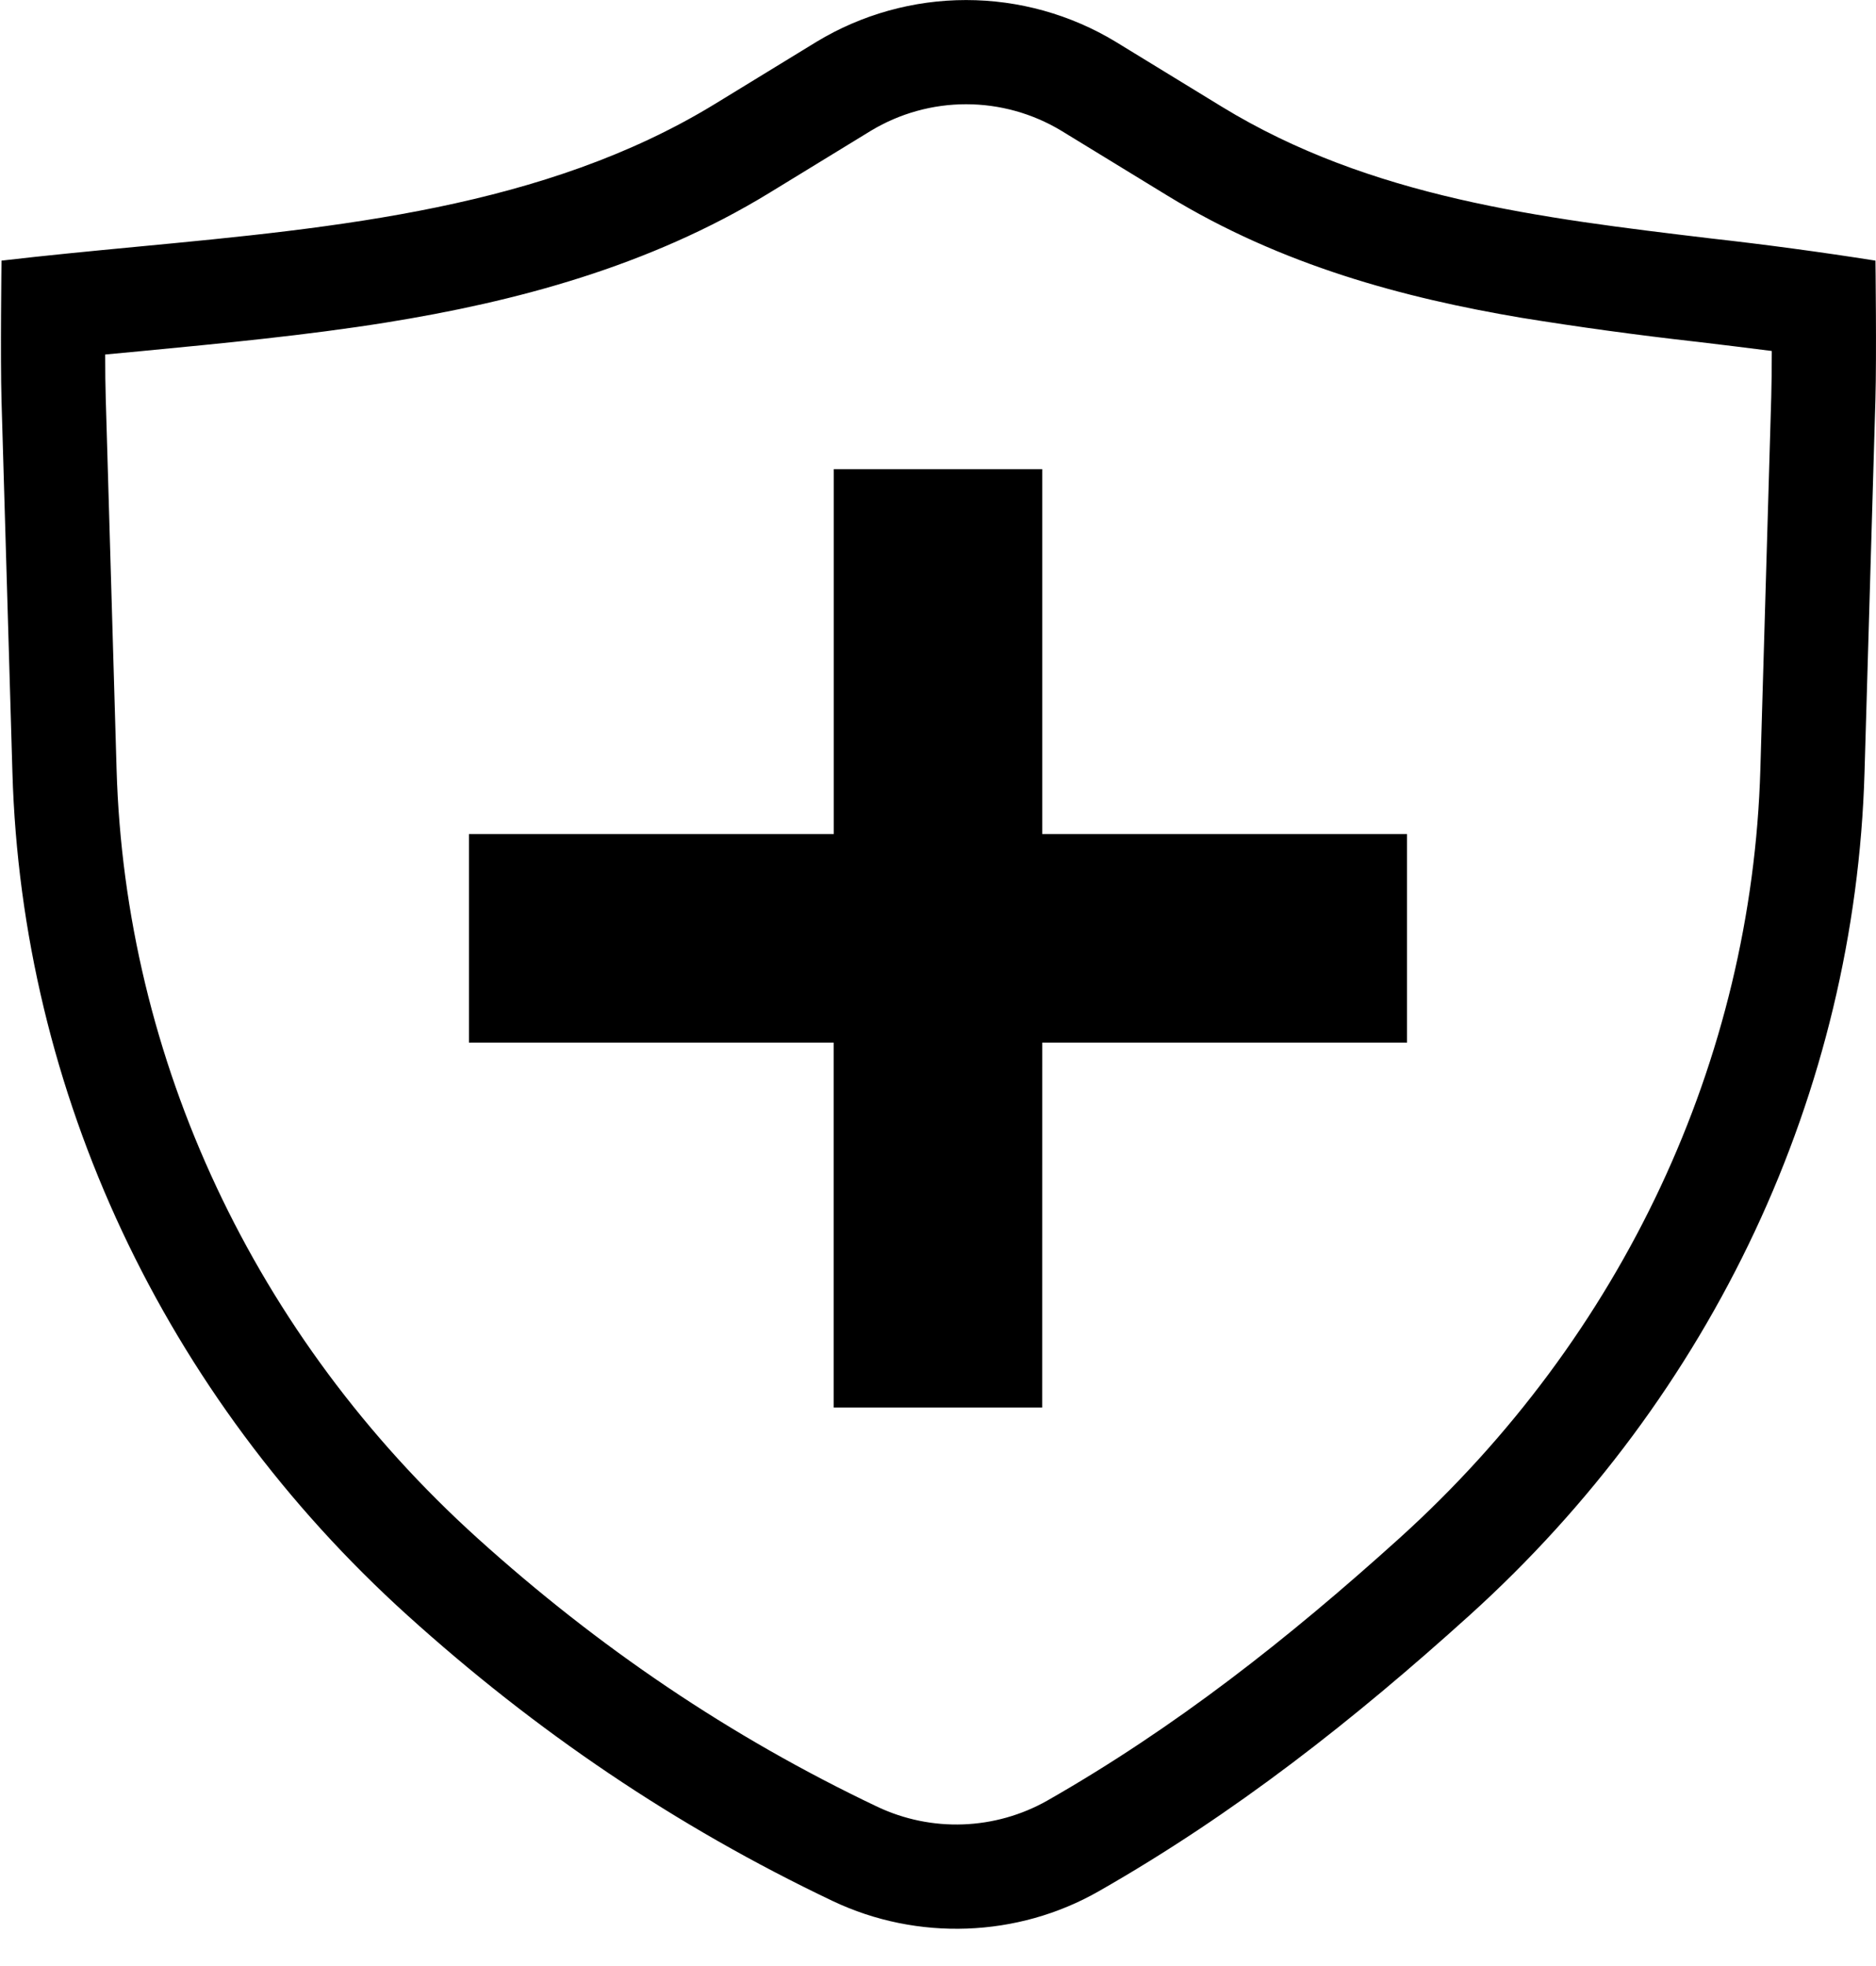
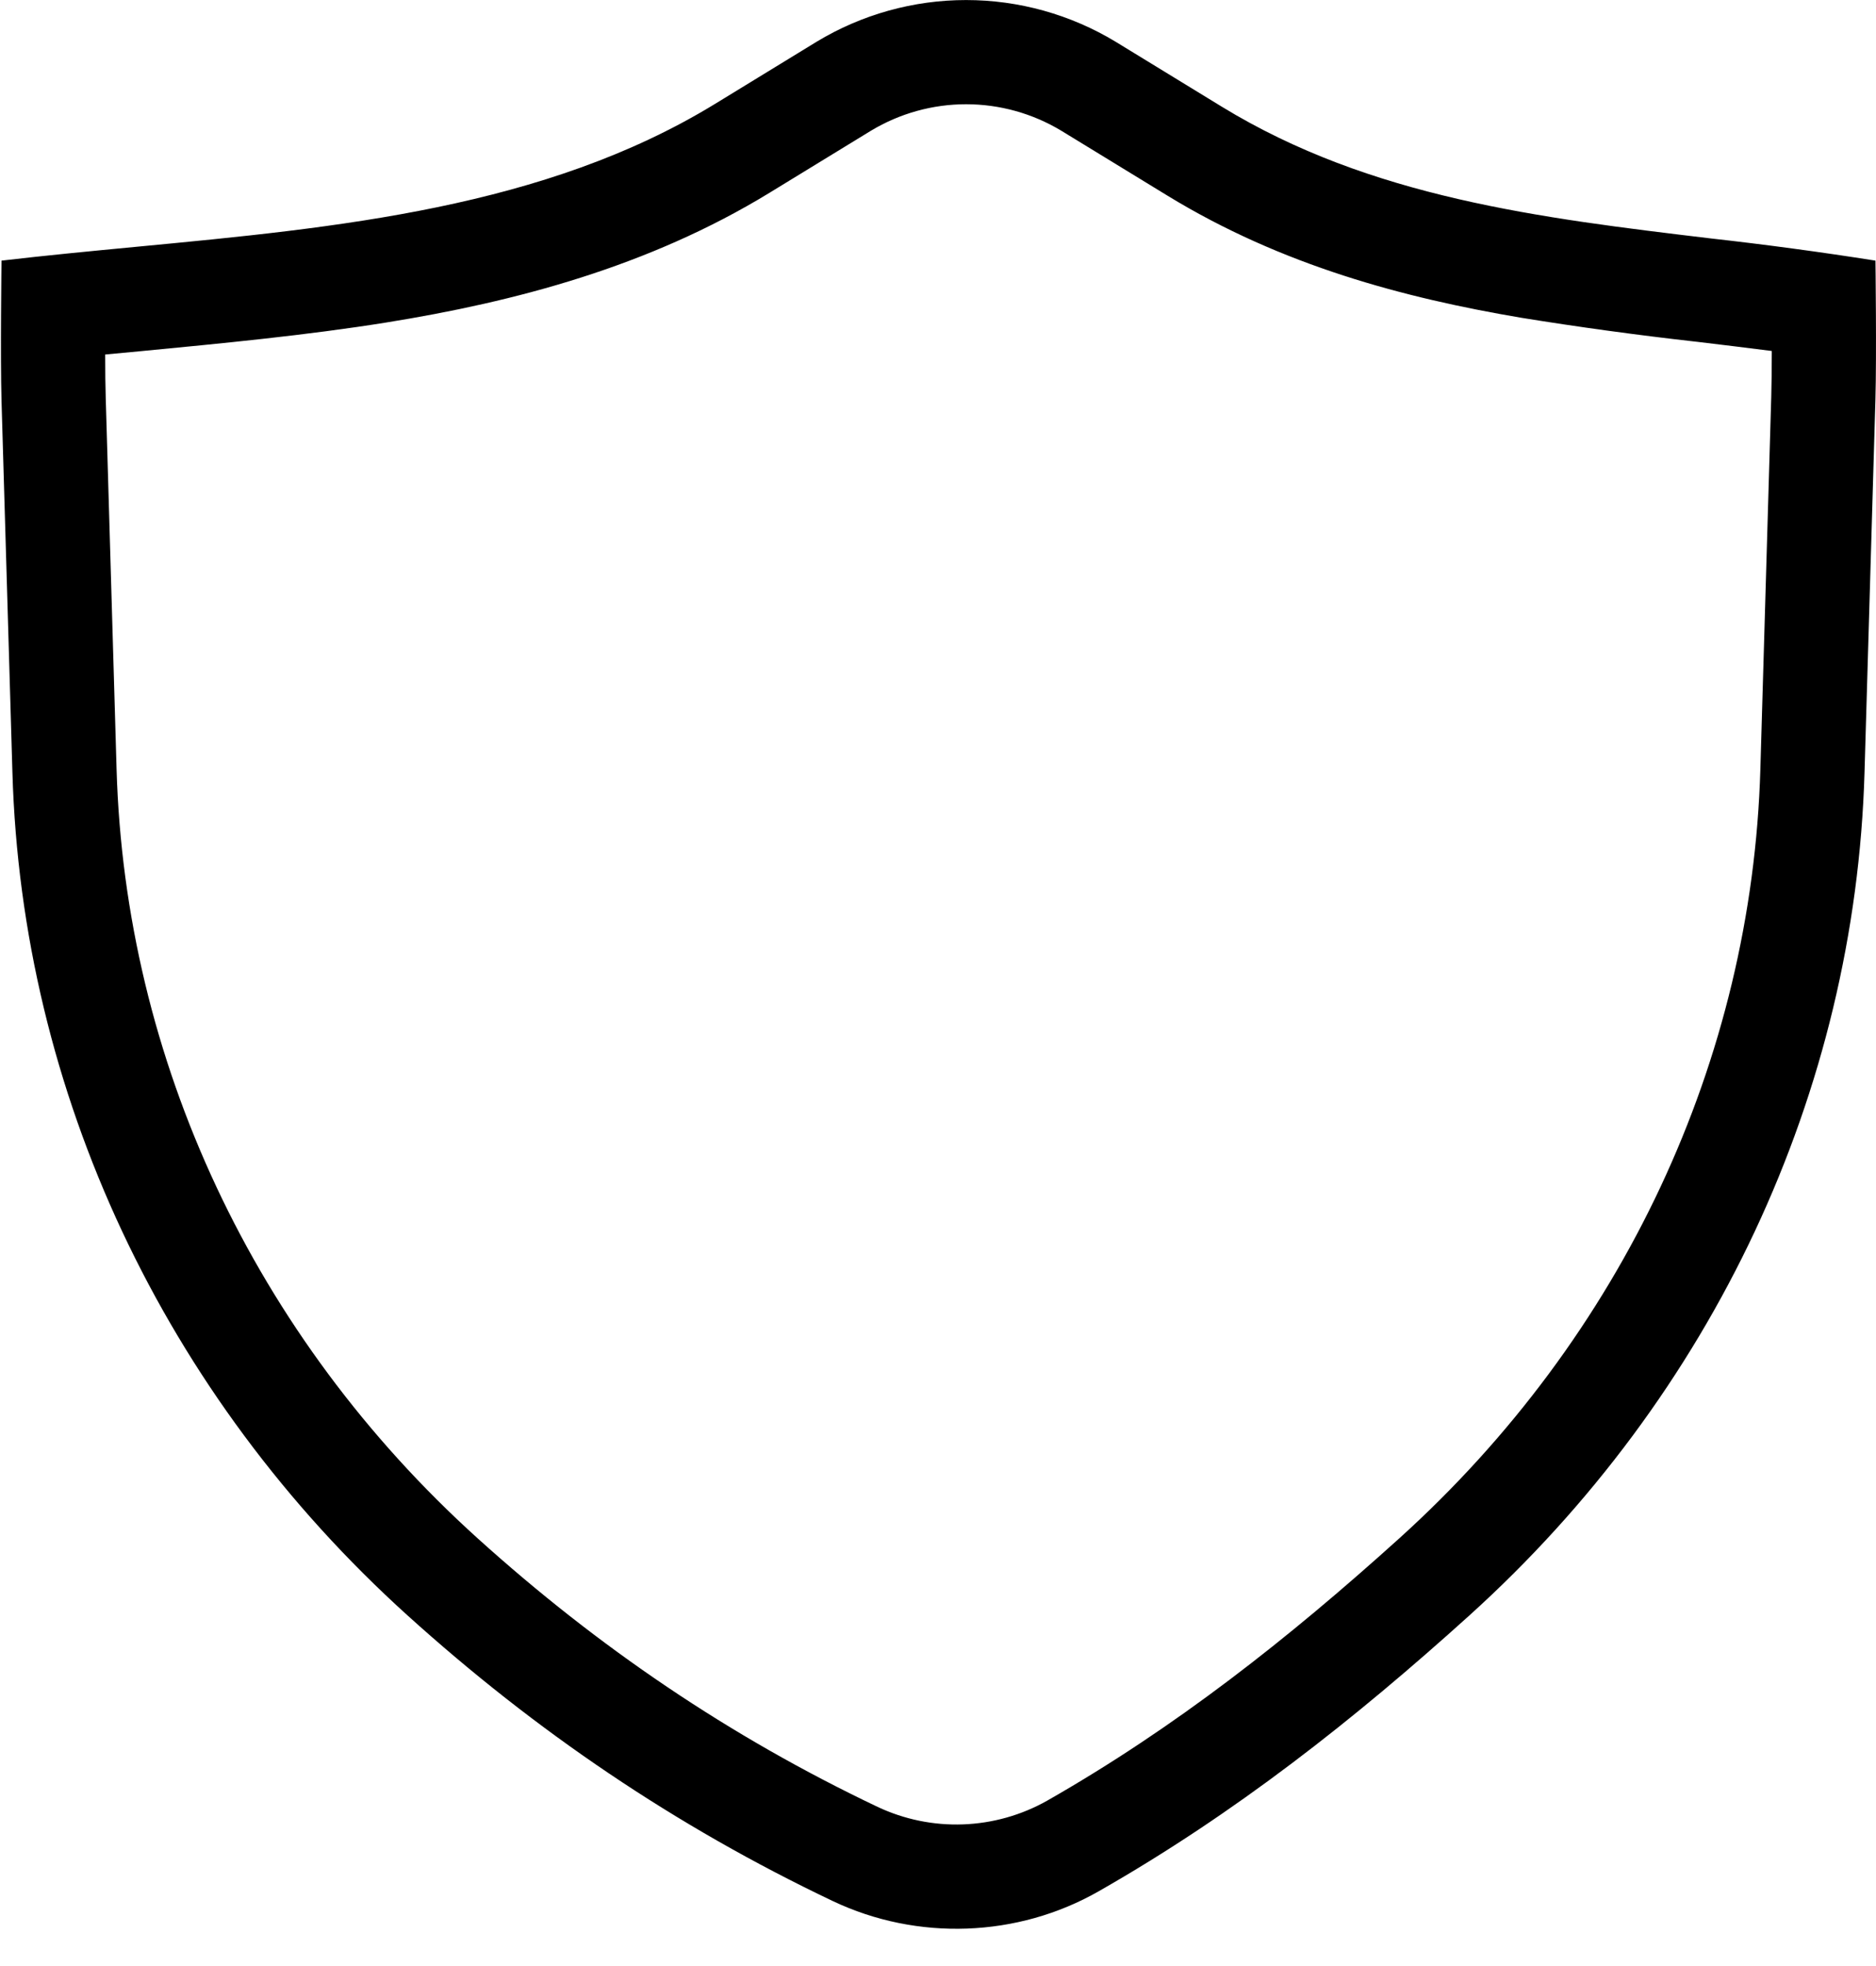
<svg xmlns="http://www.w3.org/2000/svg" width="42" height="44" viewBox="0 0 42 44" fill="none">
-   <path d="M18.667 18.667V10.5H23.333V18.667H31.5V23.333H23.333L23.332 31.5H18.665V23.333H10.499V18.667H18.667Z" fill="black" />
  <path fill-rule="evenodd" clip-rule="evenodd" d="M9.127 36.156C11.983 38.736 15.112 40.866 18.645 42.546C20.537 43.444 22.782 43.363 24.596 42.328C27.656 40.583 30.319 38.481 32.894 36.156C38.353 31.226 41.535 24.442 41.743 17.287L41.987 8.944C42.015 7.973 41.988 5.833 41.988 5.833C40.763 5.64 39.533 5.474 38.299 5.336C34.484 4.879 30.686 4.425 27.352 2.387L24.976 0.934C23.967 0.324 22.809 0.001 21.629 0.001C20.45 0.001 19.292 0.324 18.283 0.934L16.007 2.326C12.195 4.655 7.551 5.096 3.055 5.523C2.037 5.62 1.025 5.717 0.034 5.833C0.034 5.833 0.006 7.986 0.034 8.97L0.278 17.287C0.486 24.442 3.668 31.226 9.127 36.156ZM2.355 7.934C2.355 8.308 2.359 8.652 2.367 8.903L2.61 17.219C2.8 23.717 5.69 29.907 10.69 34.425C13.387 36.86 16.329 38.861 19.647 40.438C20.244 40.719 20.9 40.854 21.56 40.83C22.22 40.806 22.865 40.625 23.441 40.301C26.305 38.668 28.829 36.684 31.331 34.425C36.331 29.907 39.221 23.718 39.411 17.219L39.655 8.876C39.662 8.615 39.667 8.247 39.667 7.855C39.121 7.786 38.565 7.717 37.998 7.65L37.935 7.643C36.639 7.497 35.347 7.32 34.06 7.112C31.442 6.669 28.702 5.946 26.136 4.378L23.759 2.925C23.116 2.538 22.38 2.333 21.629 2.333C20.879 2.333 20.143 2.538 19.5 2.925L17.224 4.317C14.517 5.97 11.53 6.754 8.652 7.217C6.867 7.504 4.944 7.687 3.144 7.86L2.355 7.934Z" fill="black" />
</svg>